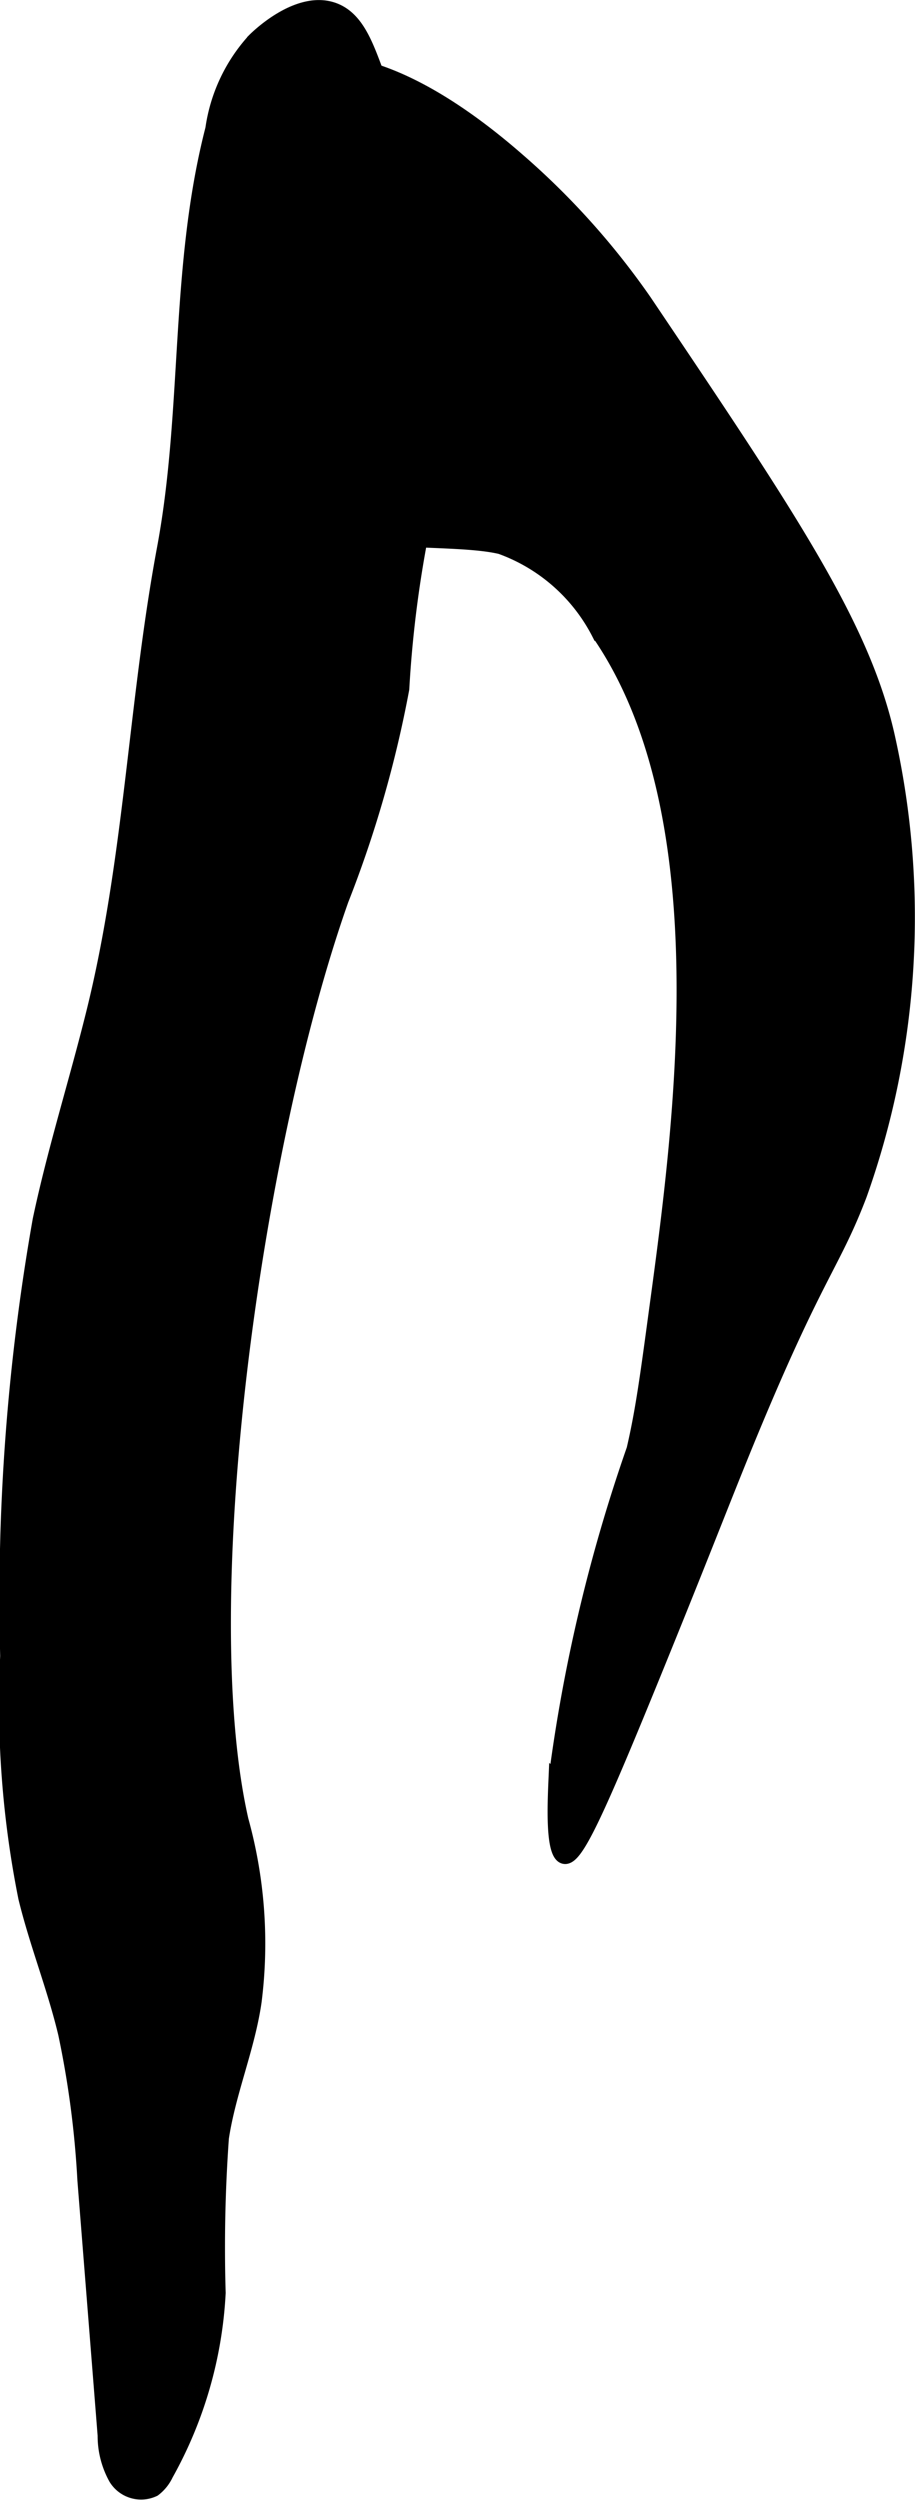
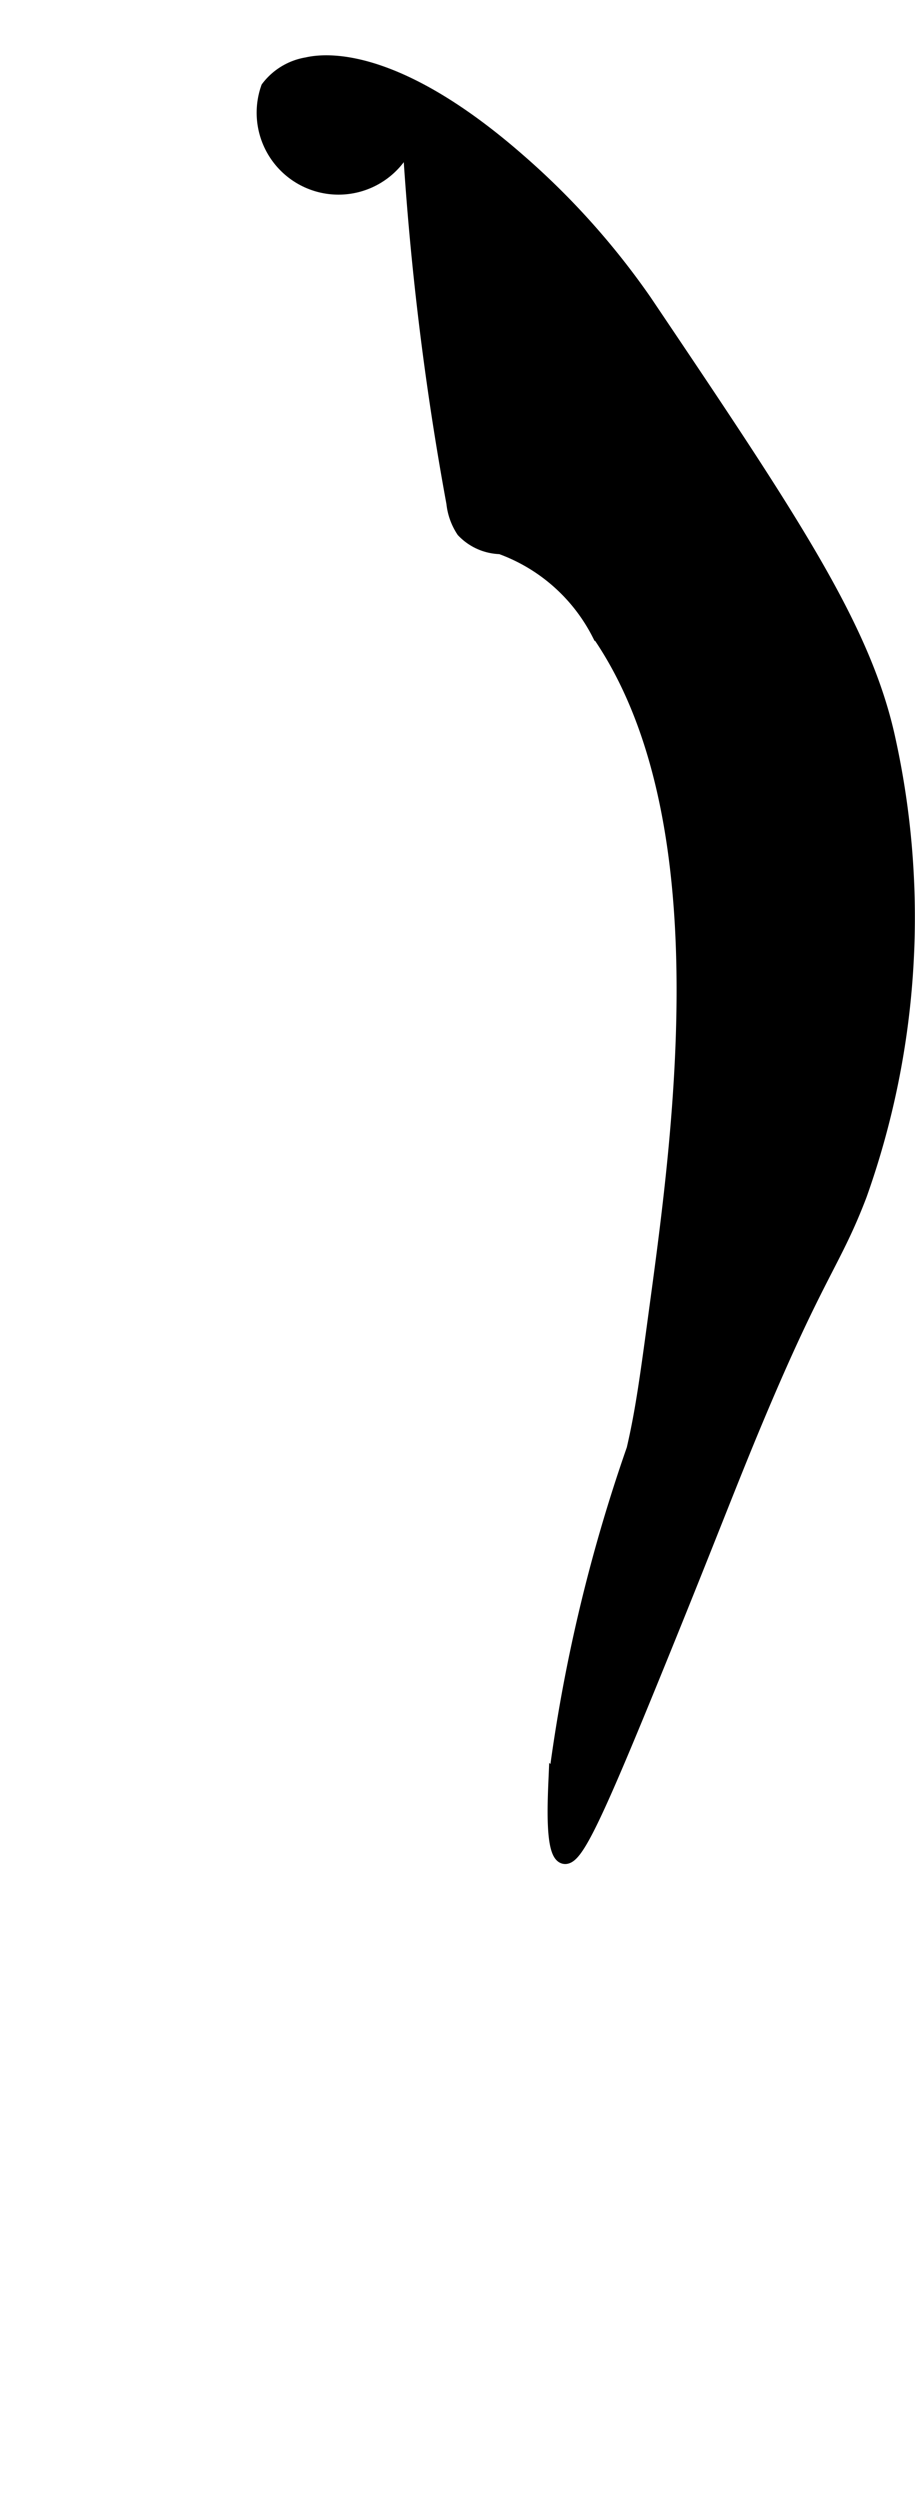
<svg xmlns="http://www.w3.org/2000/svg" version="1.1" width="3.491mm" height="9.531mm" viewBox="0 0 9.897 27.018">
  <defs>
    <style type="text/css">
      .a {
        stroke: #000;
        stroke-miterlimit: 10;
        stroke-width: 0.15px;
      }
    </style>
  </defs>
-   <path class="a" d="M5.601,1.724a8.239,8.239,0,0,1,1.375,1.531c1.569,2.33,2.353,3.495,2.625,4.688a8.94,8.94,0,0,1-.299,4.97c-.278.728-.453.836-1.118,2.422-.294.701-.491,1.232-1.051,2.608-.69,1.696-.905,2.155-1.031,2.125-.13-.031-.106-.568-.094-.844a17.669,17.669,0,0,1,.844-3.562c.095-.409.145-.777.244-1.511.269-1.978.726-5.343-.619-7.301a1.926,1.926,0,0,0-1.062-.937c-.344-.081-.931-.052-1.6-.123a.574.574,0,0,1-.405-.179.666.666,0,0,1-.107-.299,32.211,32.211,0,0,1-.477-3.949A.646.646,0,0,1,2.897.948.668.668,0,0,1,3.32.693C3.615.625,4.377.657,5.601,1.724Z" />
-   <path class="a" d="M1.005,10.953C.82,11.698.587,12.432.428,13.184a23.528,23.528,0,0,0-.351,4.713,10.669,10.669,0,0,0,.196,2.613c.121.496.313.972.431,1.468a10.3,10.3,0,0,1,.208,1.582l.219,2.76a.941.941,0,0,0,.118.462.324.324,0,0,0,.417.124.446.446,0,0,0,.134-.166A4.486,4.486,0,0,0,2.366,24.779a16.534,16.534,0,0,1,.035-1.675c.076-.5.282-.974.354-1.475a4.993,4.993,0,0,0-.142-1.959c-.537-2.367.137-7.269,1.083-9.945a12.473,12.473,0,0,0,.656-2.281,12.465,12.465,0,0,1,.312-2.156,1.731,1.731,0,0,0,.179-1.089c-.048-.166-.128-.334-.319-.834-.038-.099-.073-.198-.102-.3A22.773,22.773,0,0,0,4.057.737C3.949.448,3.845.182,3.601.099c-.375-.127-.8.279-.853.332a1.8,1.8,0,0,0-.452.96c-.388,1.507-.243,3.03-.523,4.533C1.461,7.596,1.419,9.291,1.005,10.953Z" />
+   <path class="a" d="M5.601,1.724a8.239,8.239,0,0,1,1.375,1.531c1.569,2.33,2.353,3.495,2.625,4.688a8.94,8.94,0,0,1-.299,4.97c-.278.728-.453.836-1.118,2.422-.294.701-.491,1.232-1.051,2.608-.69,1.696-.905,2.155-1.031,2.125-.13-.031-.106-.568-.094-.844a17.669,17.669,0,0,1,.844-3.562c.095-.409.145-.777.244-1.511.269-1.978.726-5.343-.619-7.301a1.926,1.926,0,0,0-1.062-.937a.574.574,0,0,1-.405-.179.666.666,0,0,1-.107-.299,32.211,32.211,0,0,1-.477-3.949A.646.646,0,0,1,2.897.948.668.668,0,0,1,3.32.693C3.615.625,4.377.657,5.601,1.724Z" />
</svg>